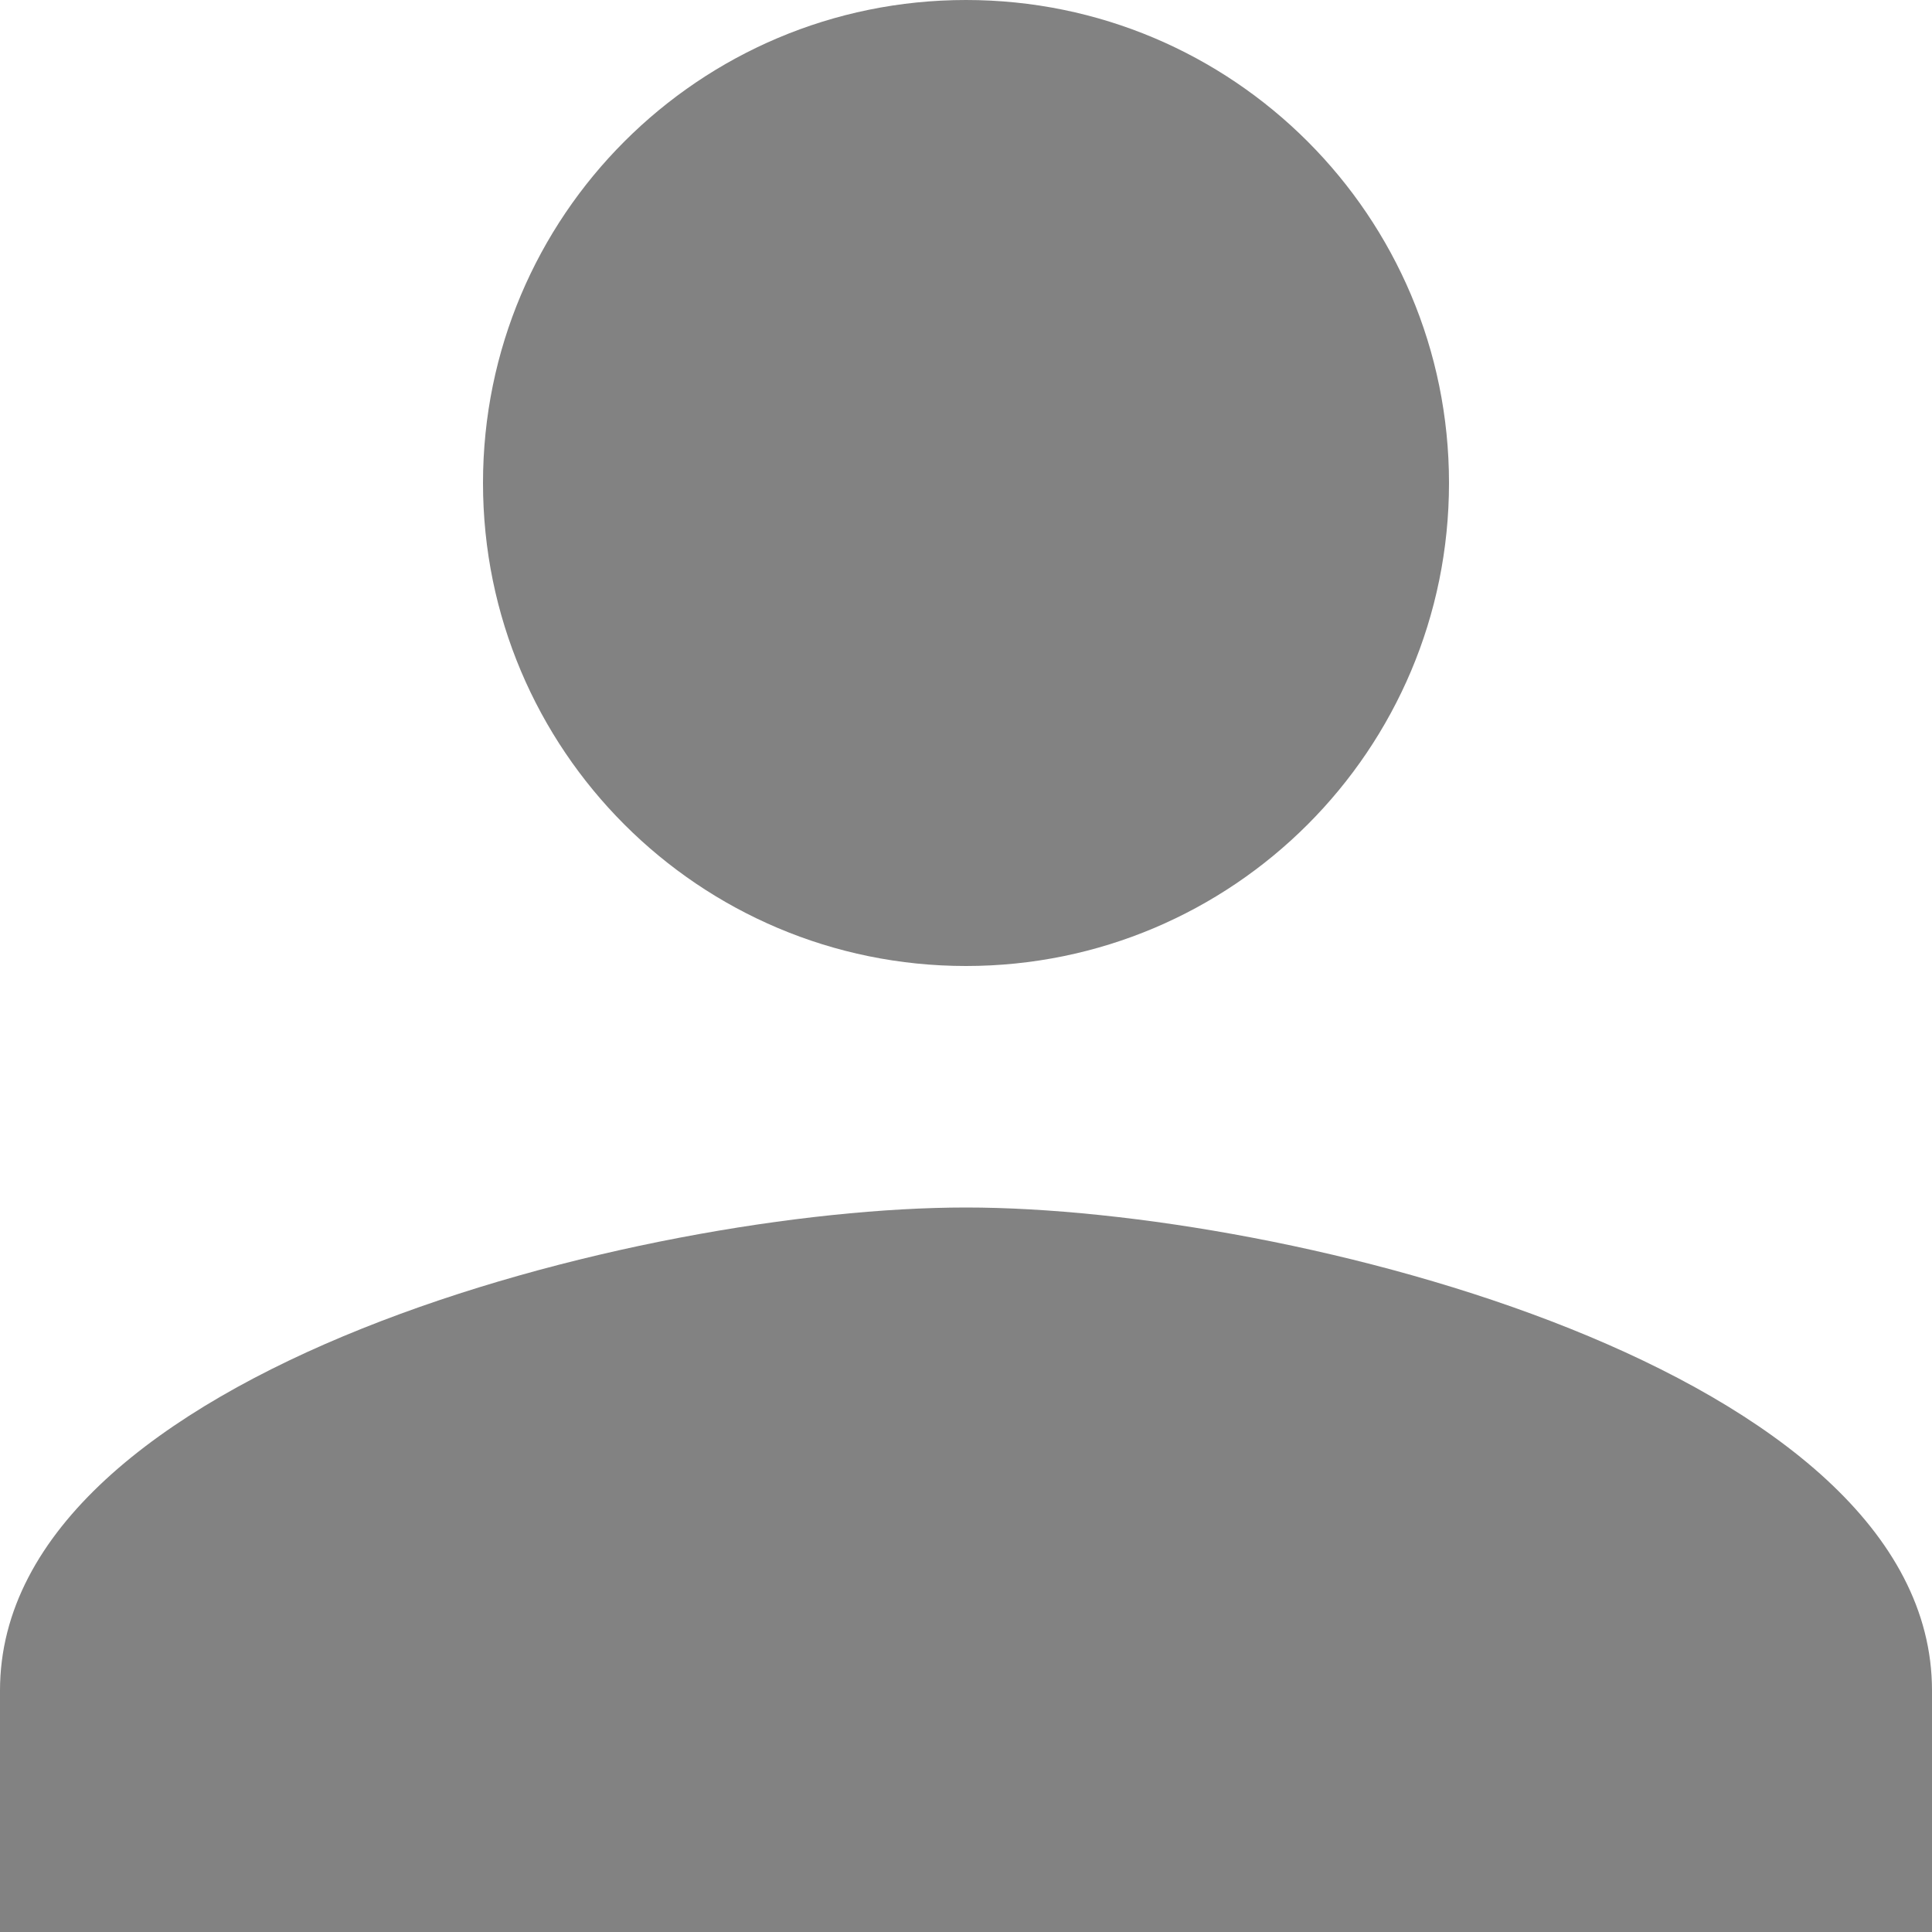
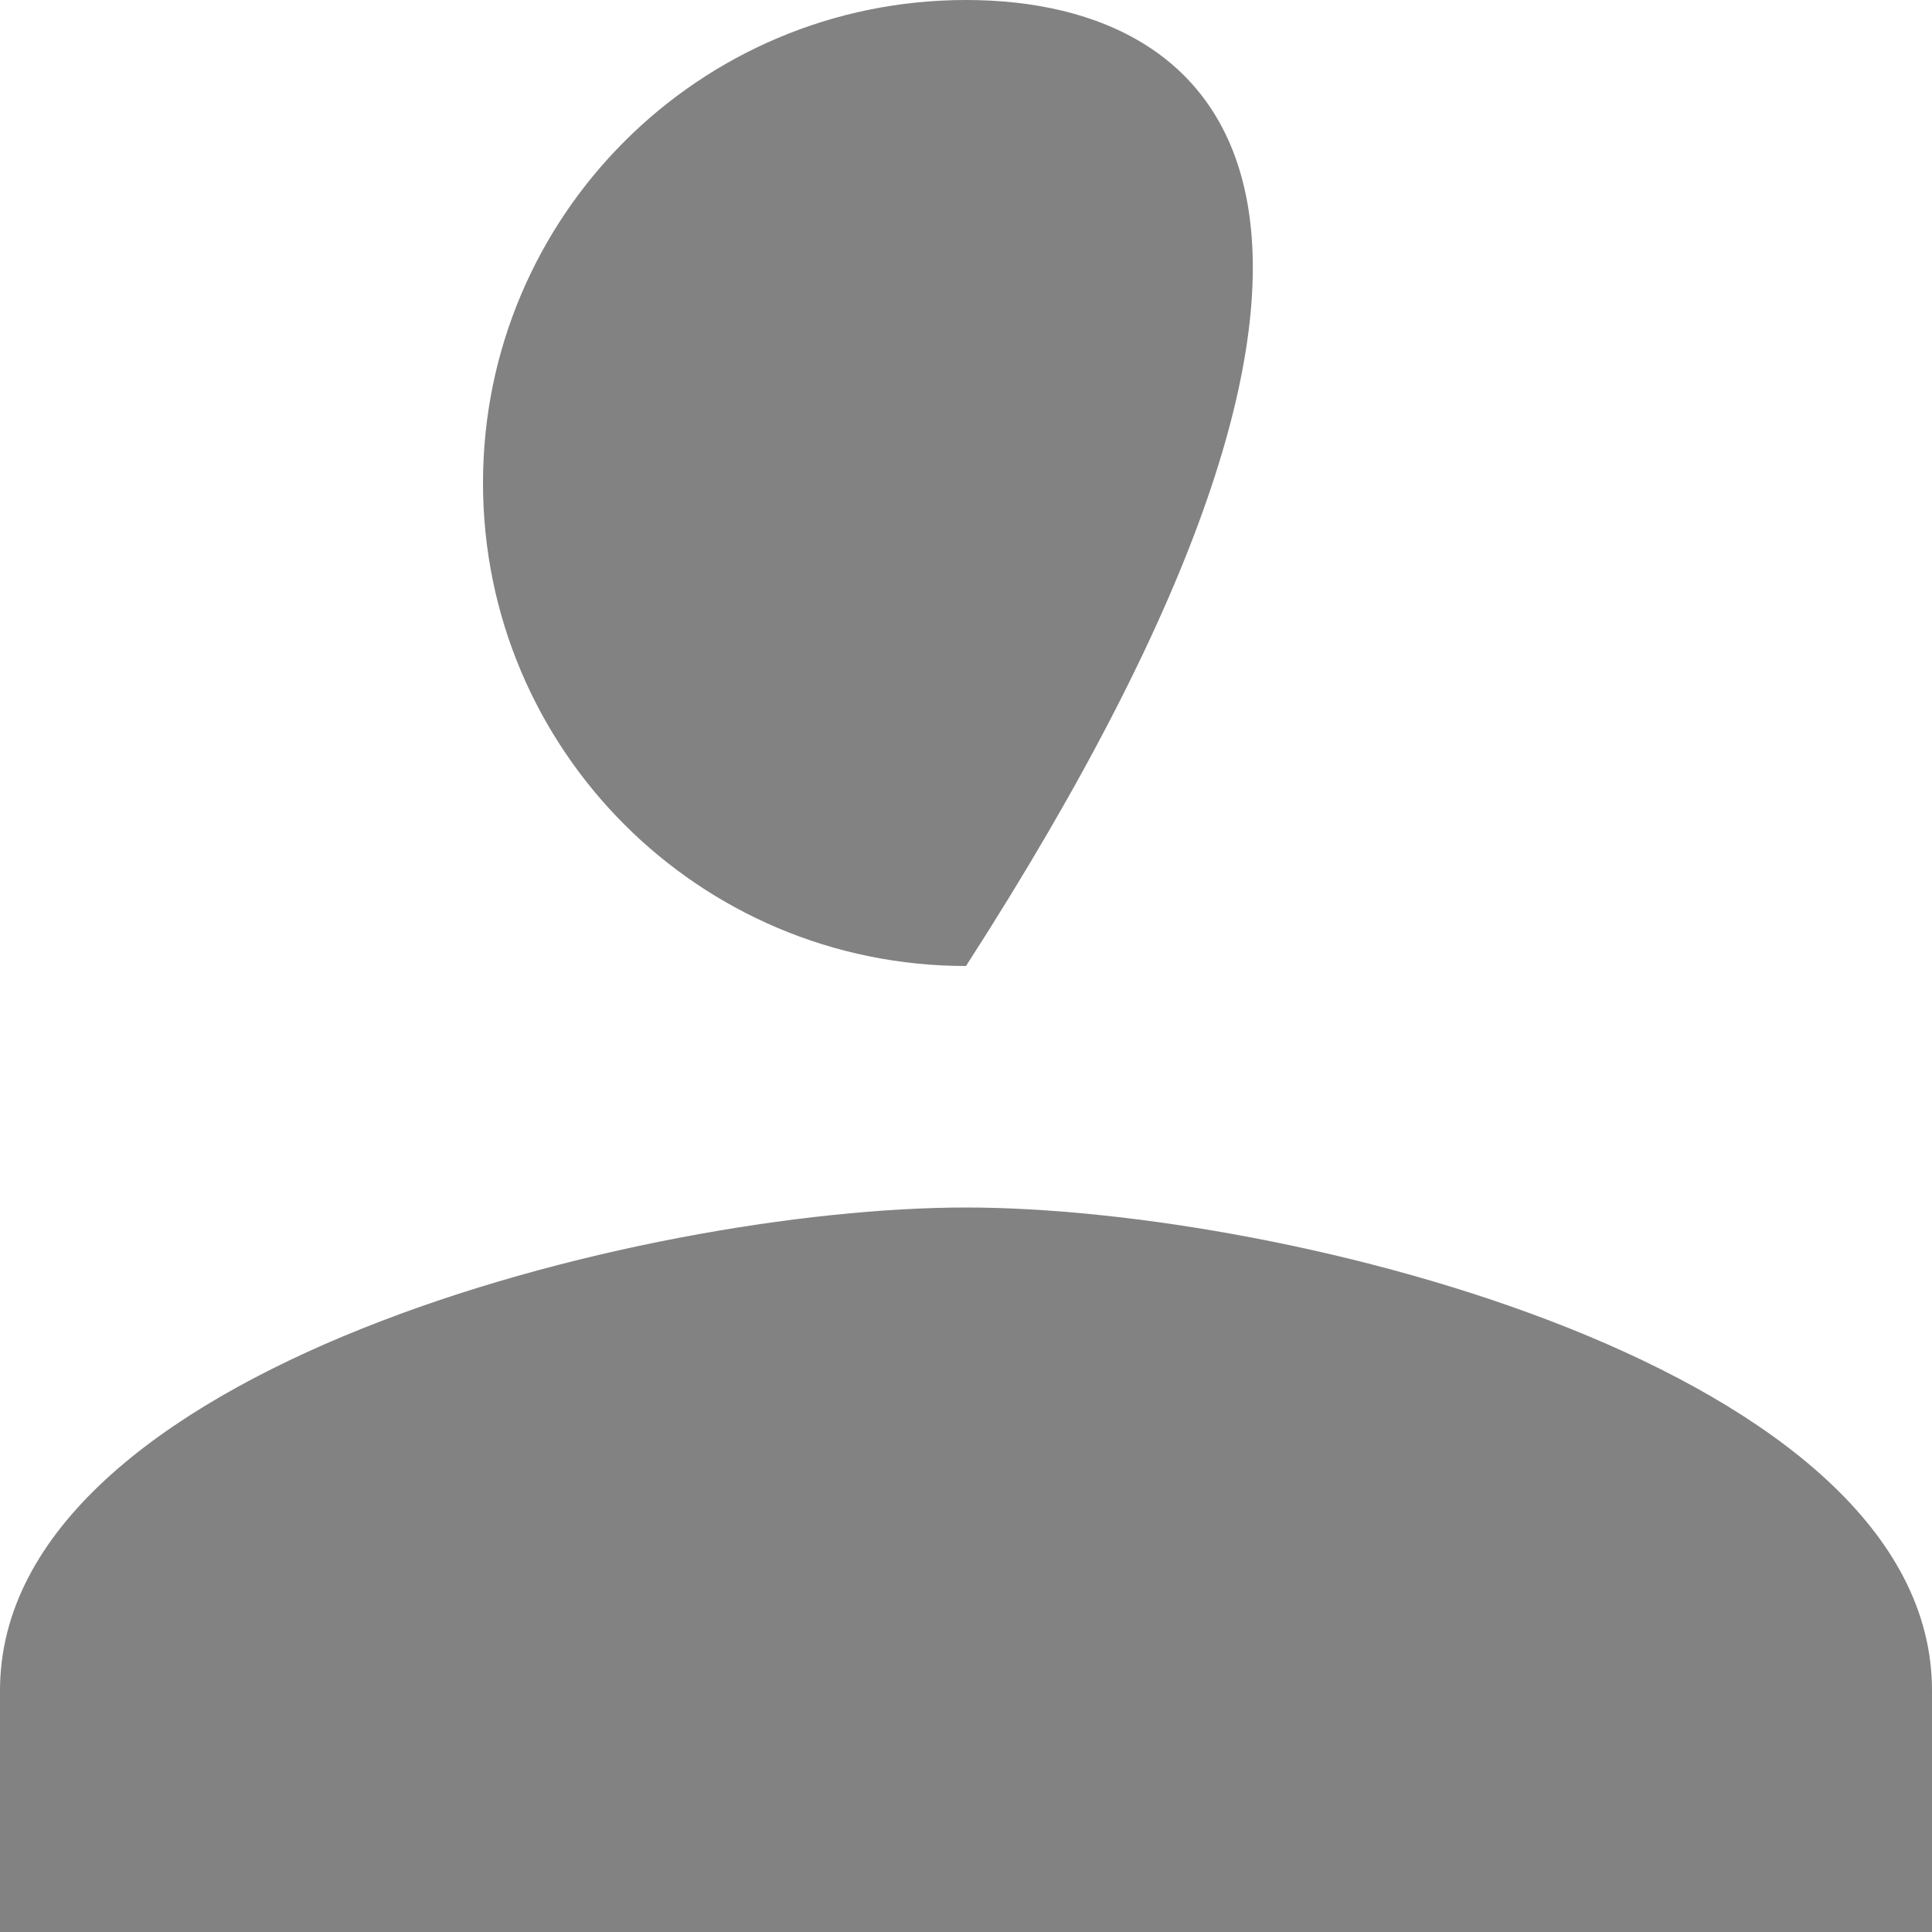
<svg xmlns="http://www.w3.org/2000/svg" xmlns:xlink="http://www.w3.org/1999/xlink" width="16" height="16" viewBox="0 0 16 16" version="1.1">
  <title>Vector</title>
  <desc>Created using Figma</desc>
  <g id="Canvas" transform="translate(10110 437)">
    <g id="Vector">
      <use xlink:href="#path0_fill" transform="translate(-10110 -437)" fill="#828282" />
    </g>
  </g>
  <defs>
-     <path id="path0_fill" d="M 8 8C 10.21 8 12 6.21 12 4C 12 1.79 10.21 0 8 0C 5.79 0 4 1.79 4 4C 4 6.21 5.79 8 8 8ZM 8 10C 5.33 10 0 11.34 0 14L 0 16L 16 16L 16 14C 16 11.34 10.67 10 8 10Z" />
+     <path id="path0_fill" d="M 8 8C 12 1.79 10.21 0 8 0C 5.79 0 4 1.79 4 4C 4 6.21 5.79 8 8 8ZM 8 10C 5.33 10 0 11.34 0 14L 0 16L 16 16L 16 14C 16 11.34 10.67 10 8 10Z" />
  </defs>
</svg>